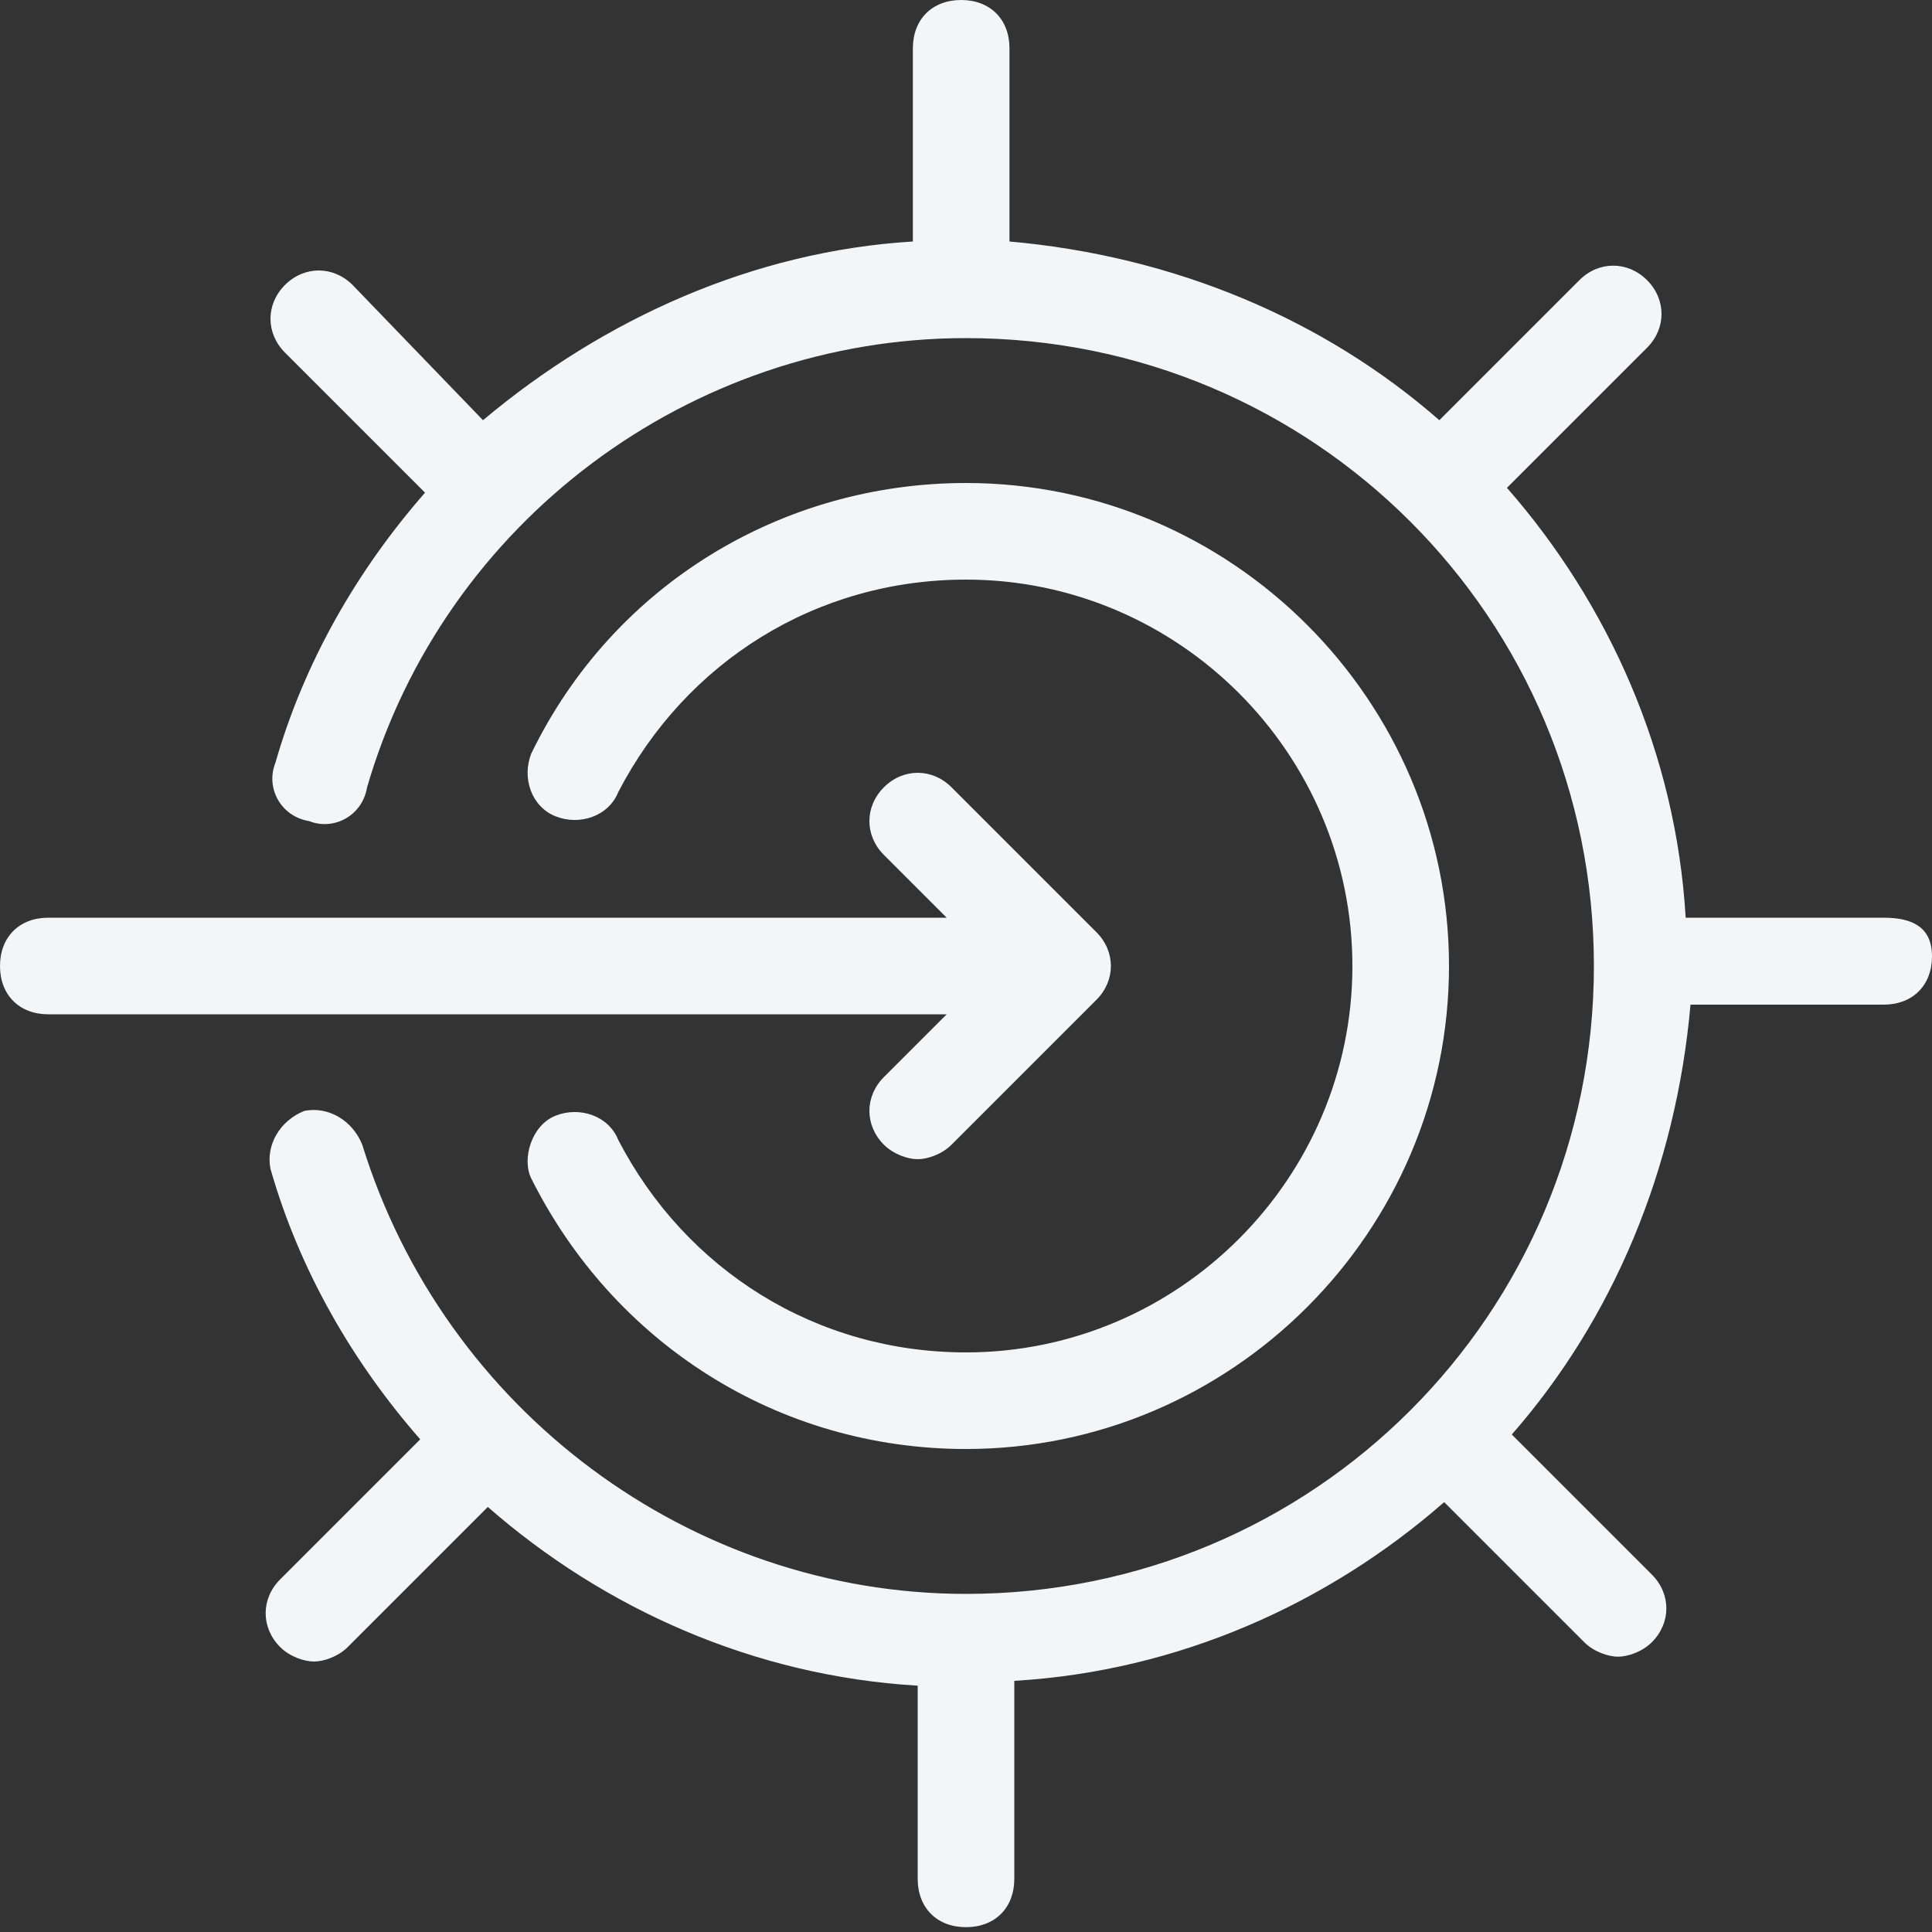
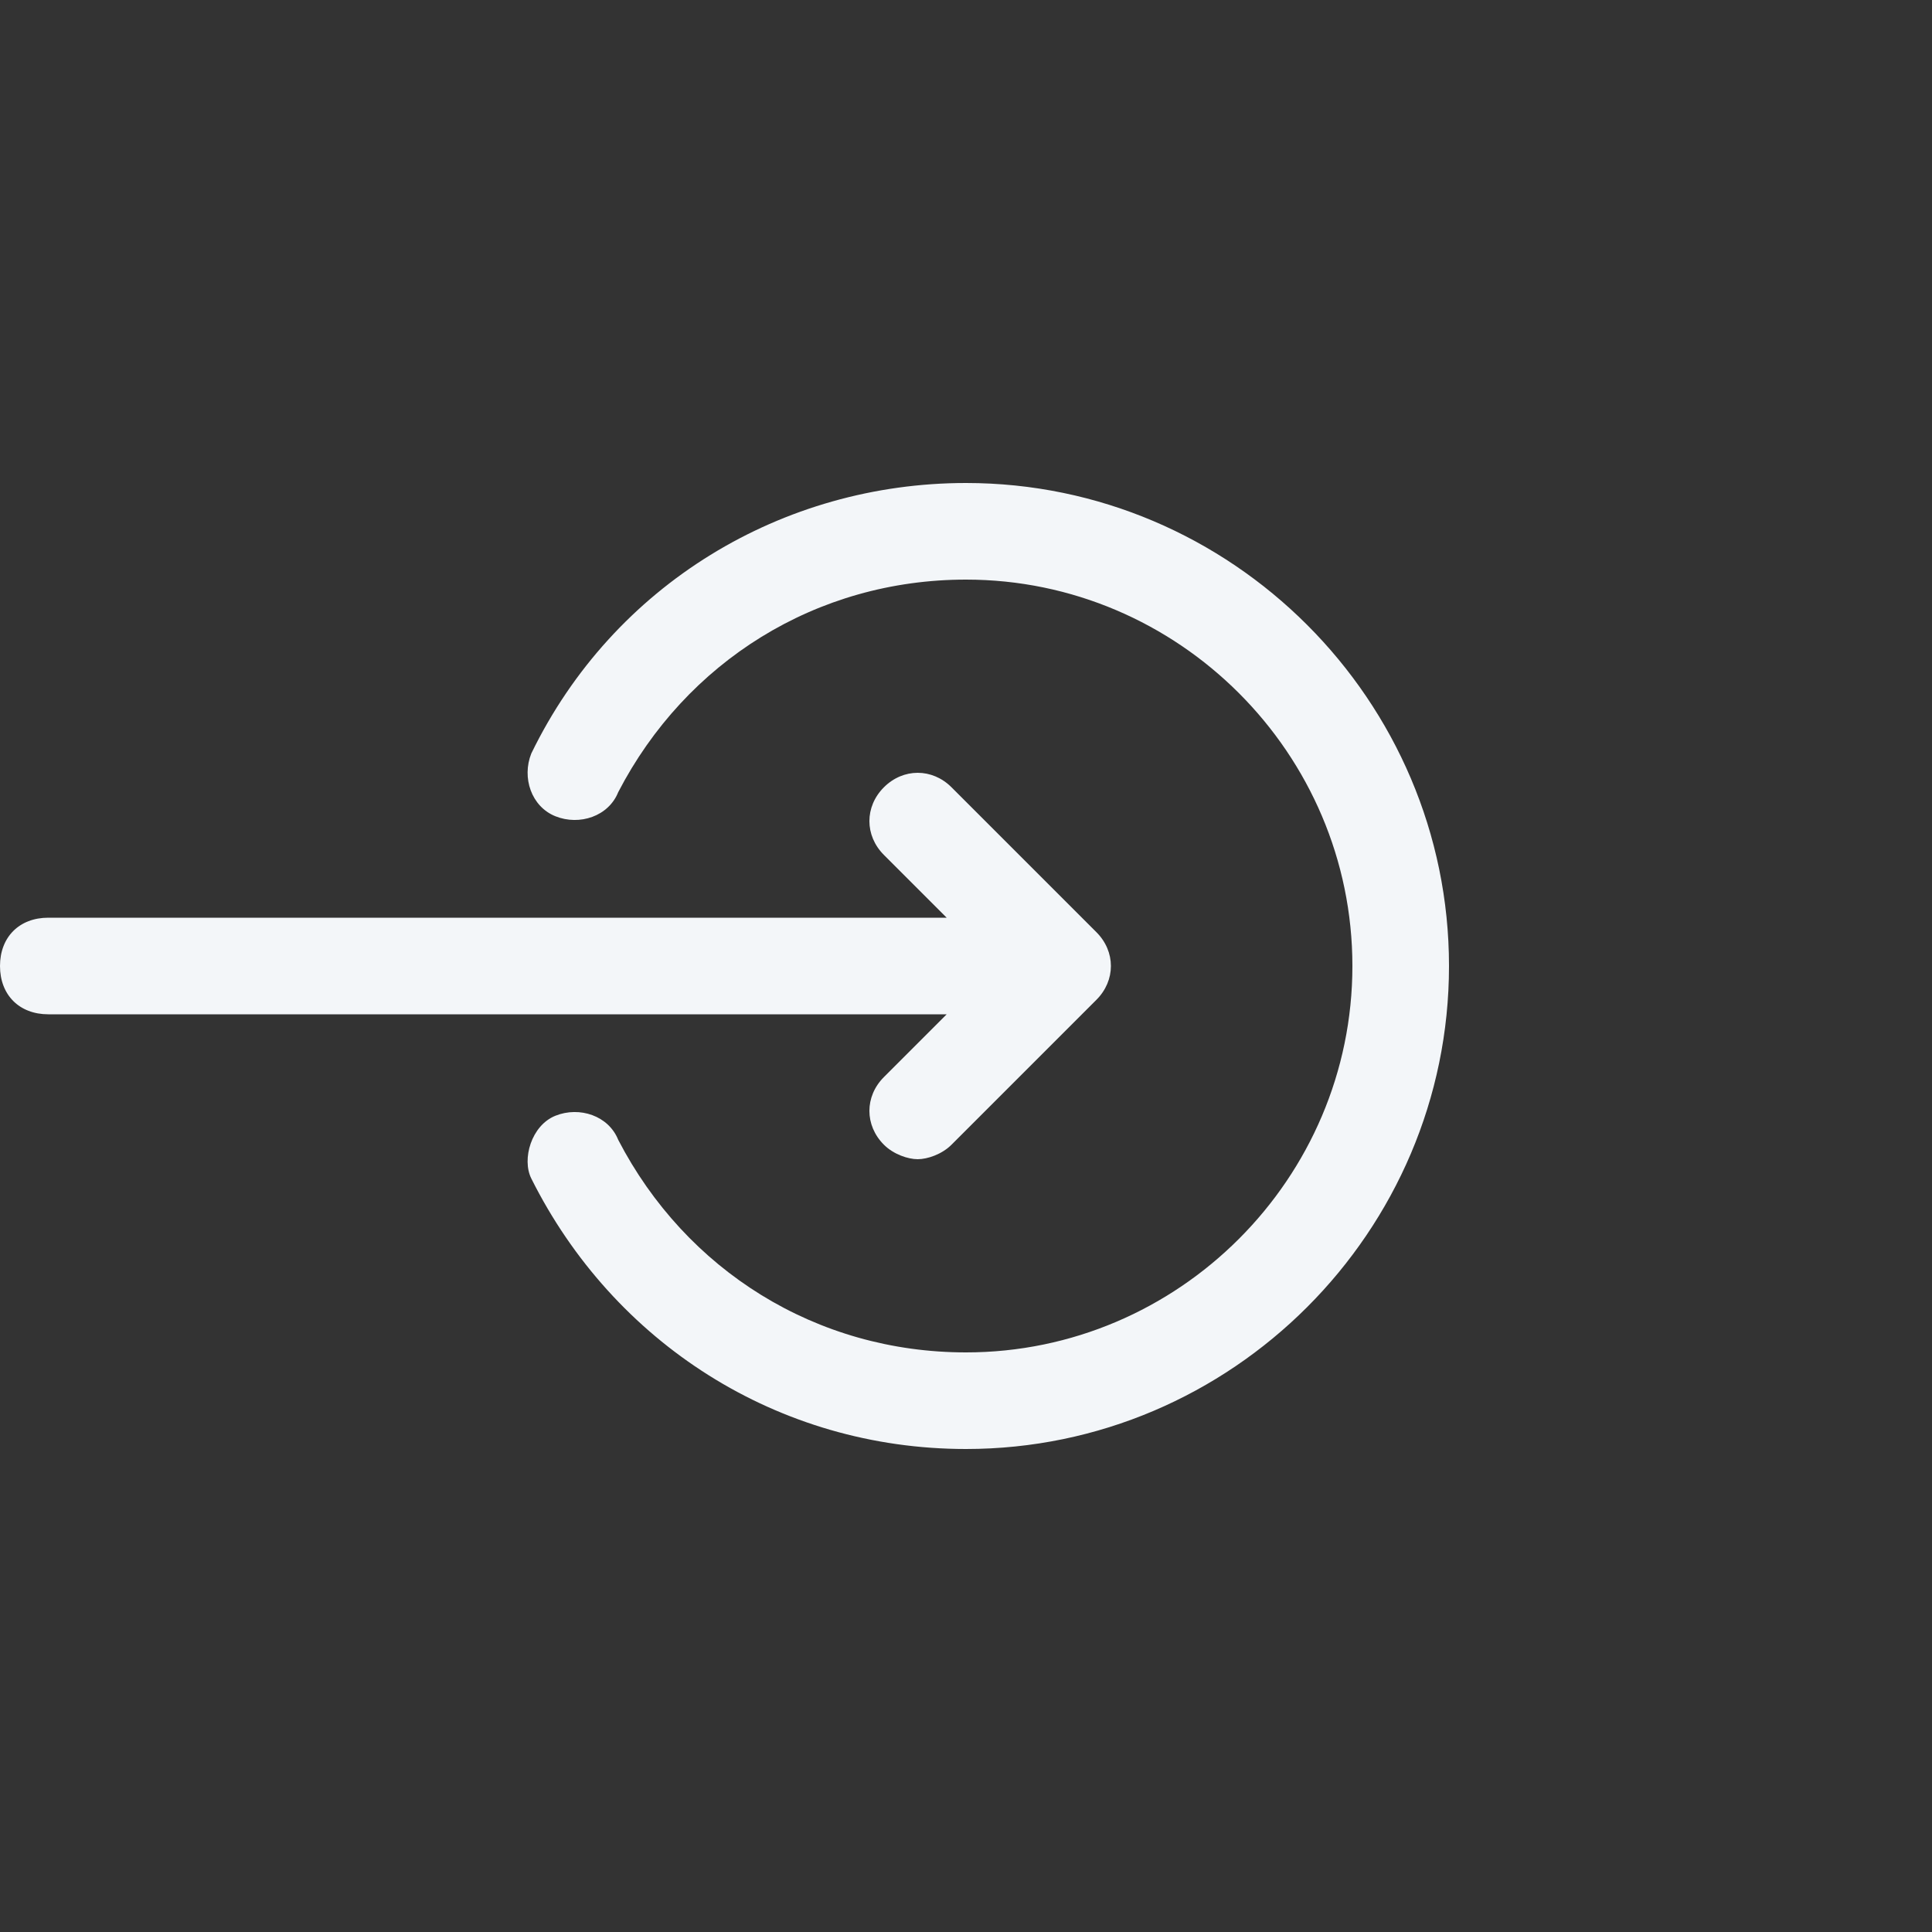
<svg xmlns="http://www.w3.org/2000/svg" enable-background="new 0 0 40 40" viewBox="0 0 40 40">
  <rect x="0" y="0" width="40" height="40" fill="#333333" stroke="none" />
  <g fill="#f3f6f9">
    <path d="m20 28c-3.1 0-5.8-1.7-7.2-4.4-.2-.5-.8-.7-1.3-.5s-.7.9-.5 1.3c1.7 3.4 5.1 5.6 9 5.6 5.5 0 10-4.5 10-10s-4.5-10-10-10c-3.8 0-7.3 2.1-9 5.6-.2.5 0 1.1.5 1.3s1.1 0 1.3-.5c1.4-2.7 4.1-4.4 7.2-4.4 4.4 0 8 3.6 8 8s-3.6 8-8 8z" />
-     <path d="m39 19h-4.1c-.2-3.4-1.6-6.5-3.7-8.9l2.9-2.9c.4-.4.4-1 0-1.4s-1-.4-1.4 0l-2.9 2.9c-2.4-2.1-5.5-3.4-8.9-3.7v-4c0-.6-.4-1-1-1s-1 .4-1 1v4c-3.3.2-6.4 1.6-8.9 3.7l-2.7-2.8c-.4-.4-1-.4-1.4 0s-.4 1 0 1.4l2.9 2.9c-1.4 1.6-2.5 3.5-3.1 5.6-.2.5.1 1.1.7 1.2.5.2 1.1-.1 1.2-.7 1.6-5.5 6.7-9.3 12.4-9.3 7.2 0 13 5.8 13 13s-5.8 13-13 13c-5.7 0-10.8-3.8-12.5-9.3-.2-.5-.7-.8-1.2-.7-.5.2-.8.7-.7 1.2.6 2.1 1.7 4 3.1 5.6l-2.9 2.9c-.4.4-.4 1 0 1.4.2.2.5.3.7.3s.5-.1.7-.3l2.9-2.9c2.4 2.1 5.5 3.5 8.9 3.7v4c0 .6.4 1 1 1s1-.4 1-1v-4.1c3.4-.2 6.5-1.6 8.9-3.7l2.9 2.9c.2.2.5.3.7.3s.5-.1.7-.3c.4-.4.4-1 0-1.4l-2.9-2.9c2.1-2.4 3.4-5.5 3.7-8.9h4c.6 0 1-.4 1-1s-.4-.8-1-.8z" />
    <path d="m18.3 22.3c-.4.4-.4 1 0 1.4.2.2.5.3.7.3s.5-.1.7-.3l3-3c.4-.4.4-1 0-1.4l-3-3c-.4-.4-1-.4-1.4 0s-.4 1 0 1.4l1.3 1.3h-18.6c-.6 0-1 .4-1 1s.4 1 1 1h18.6z" />
  </g>
</svg>